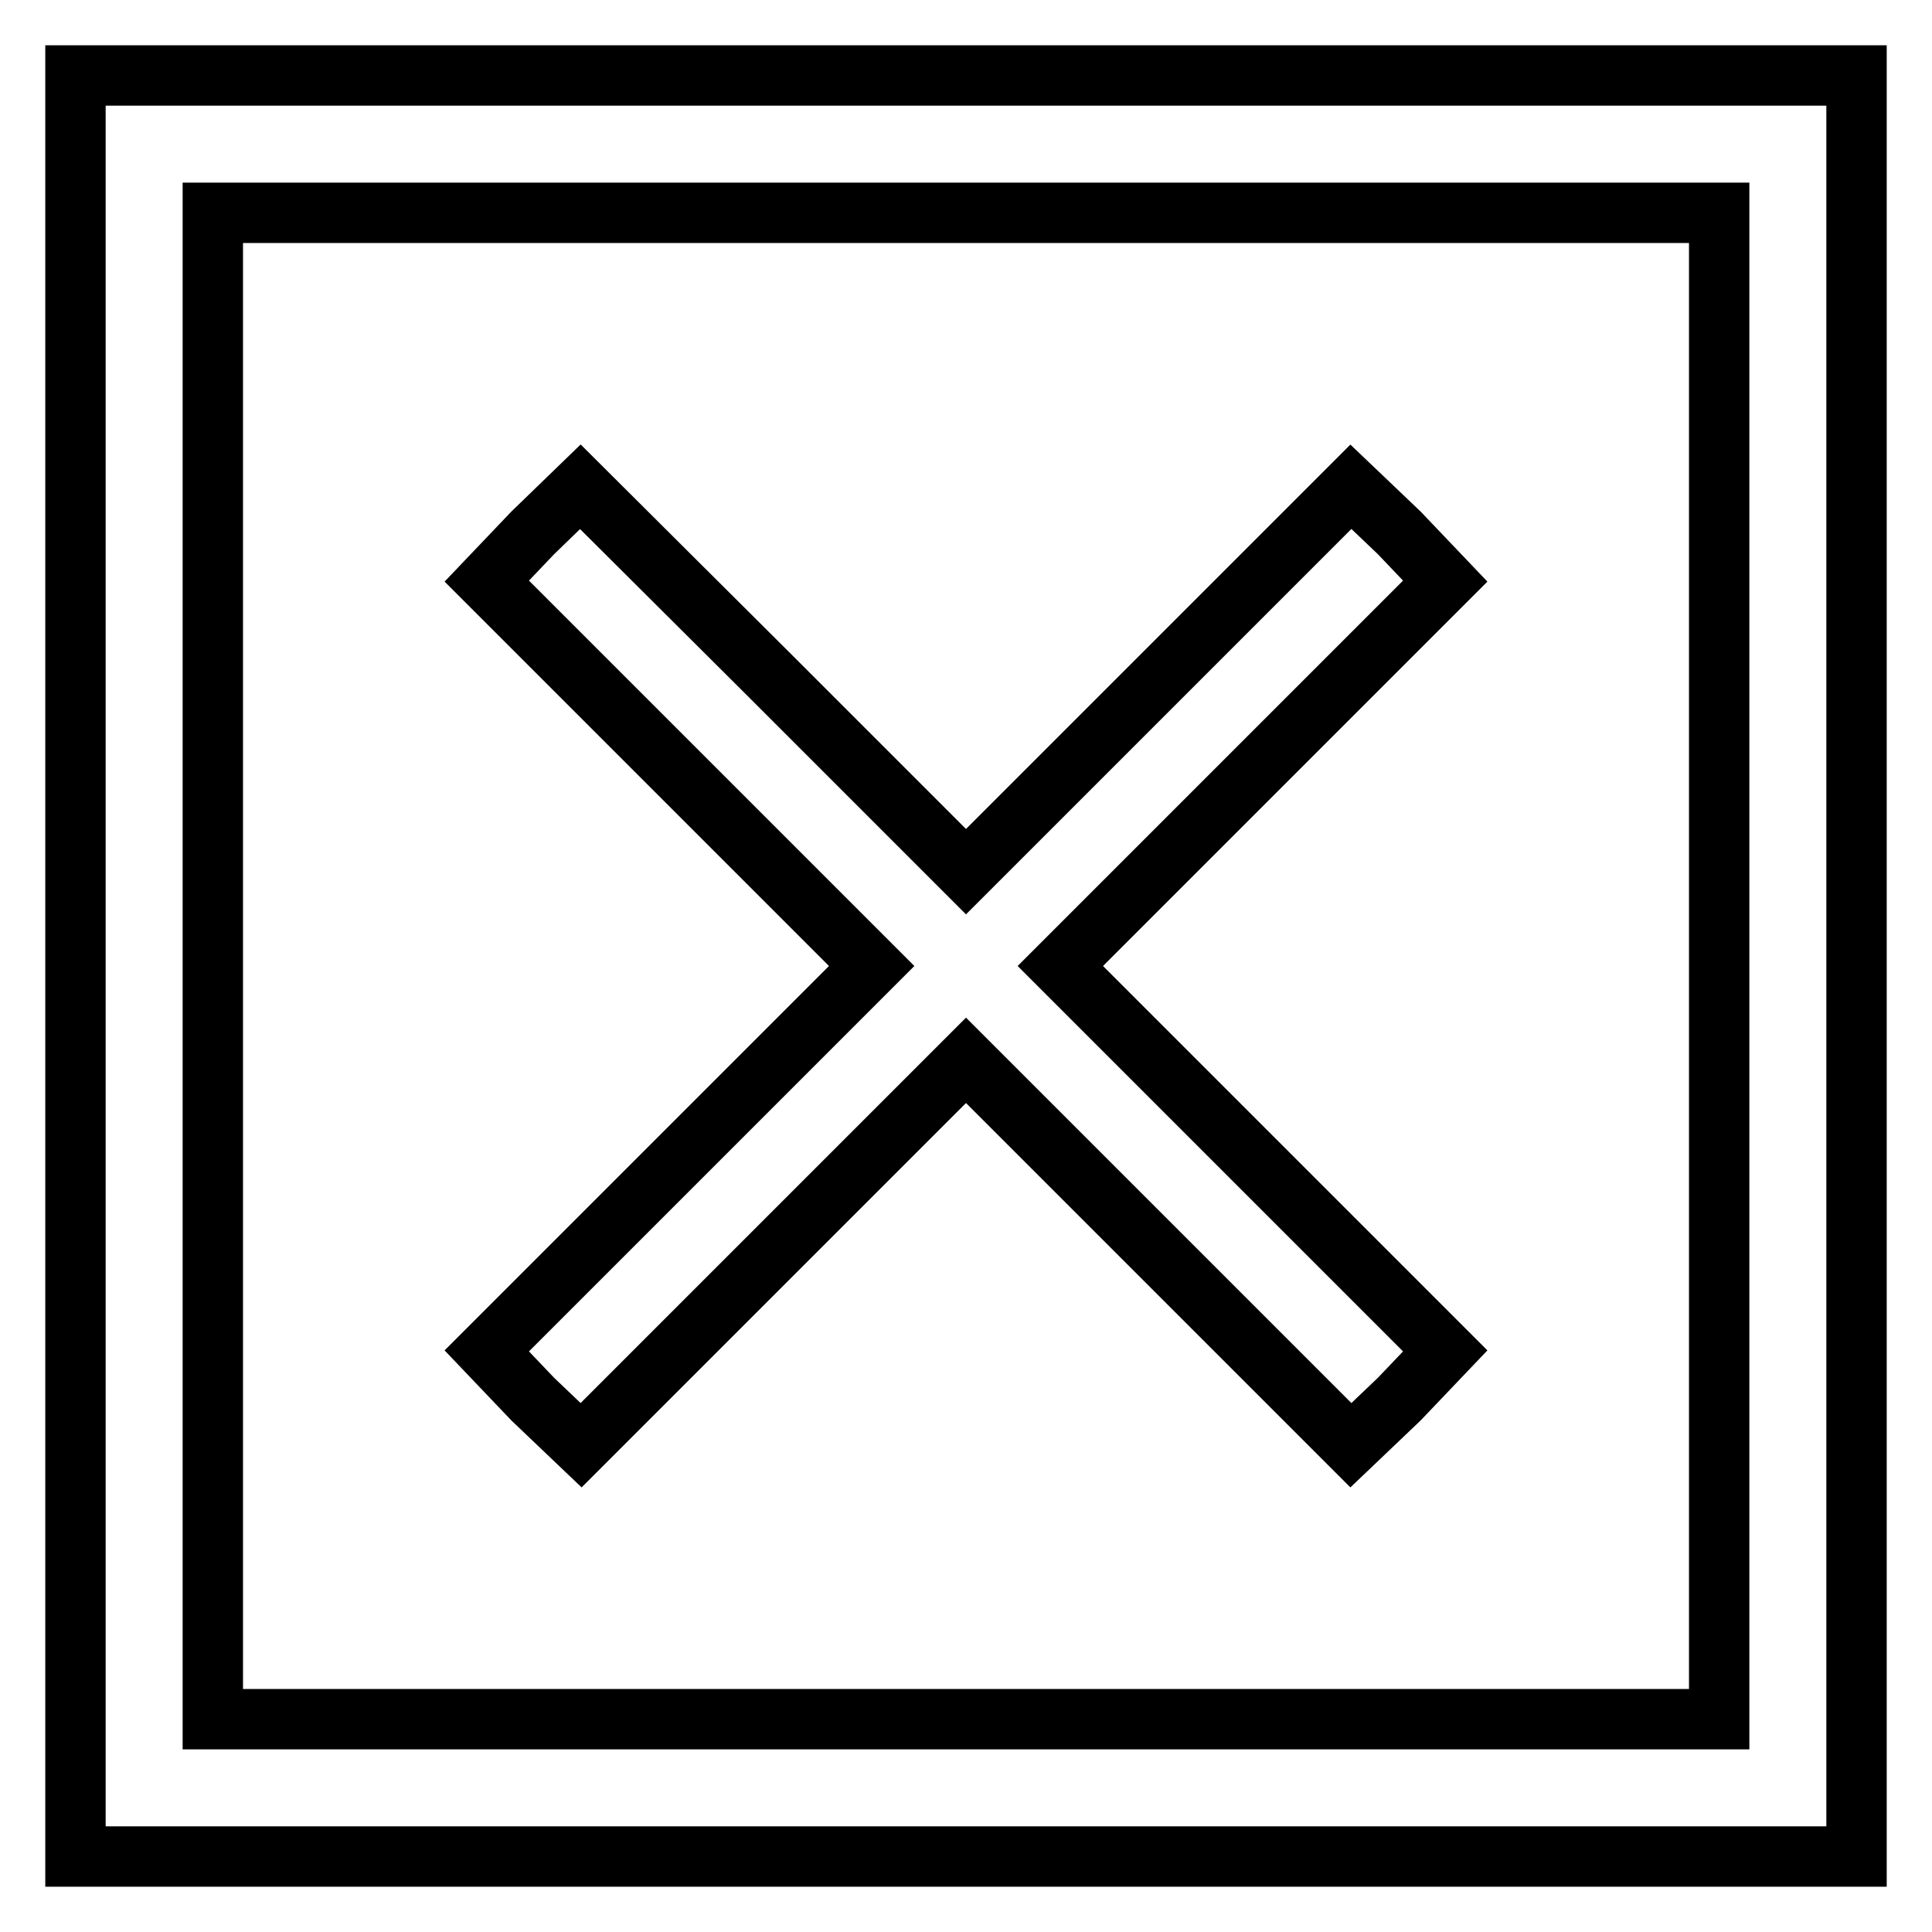
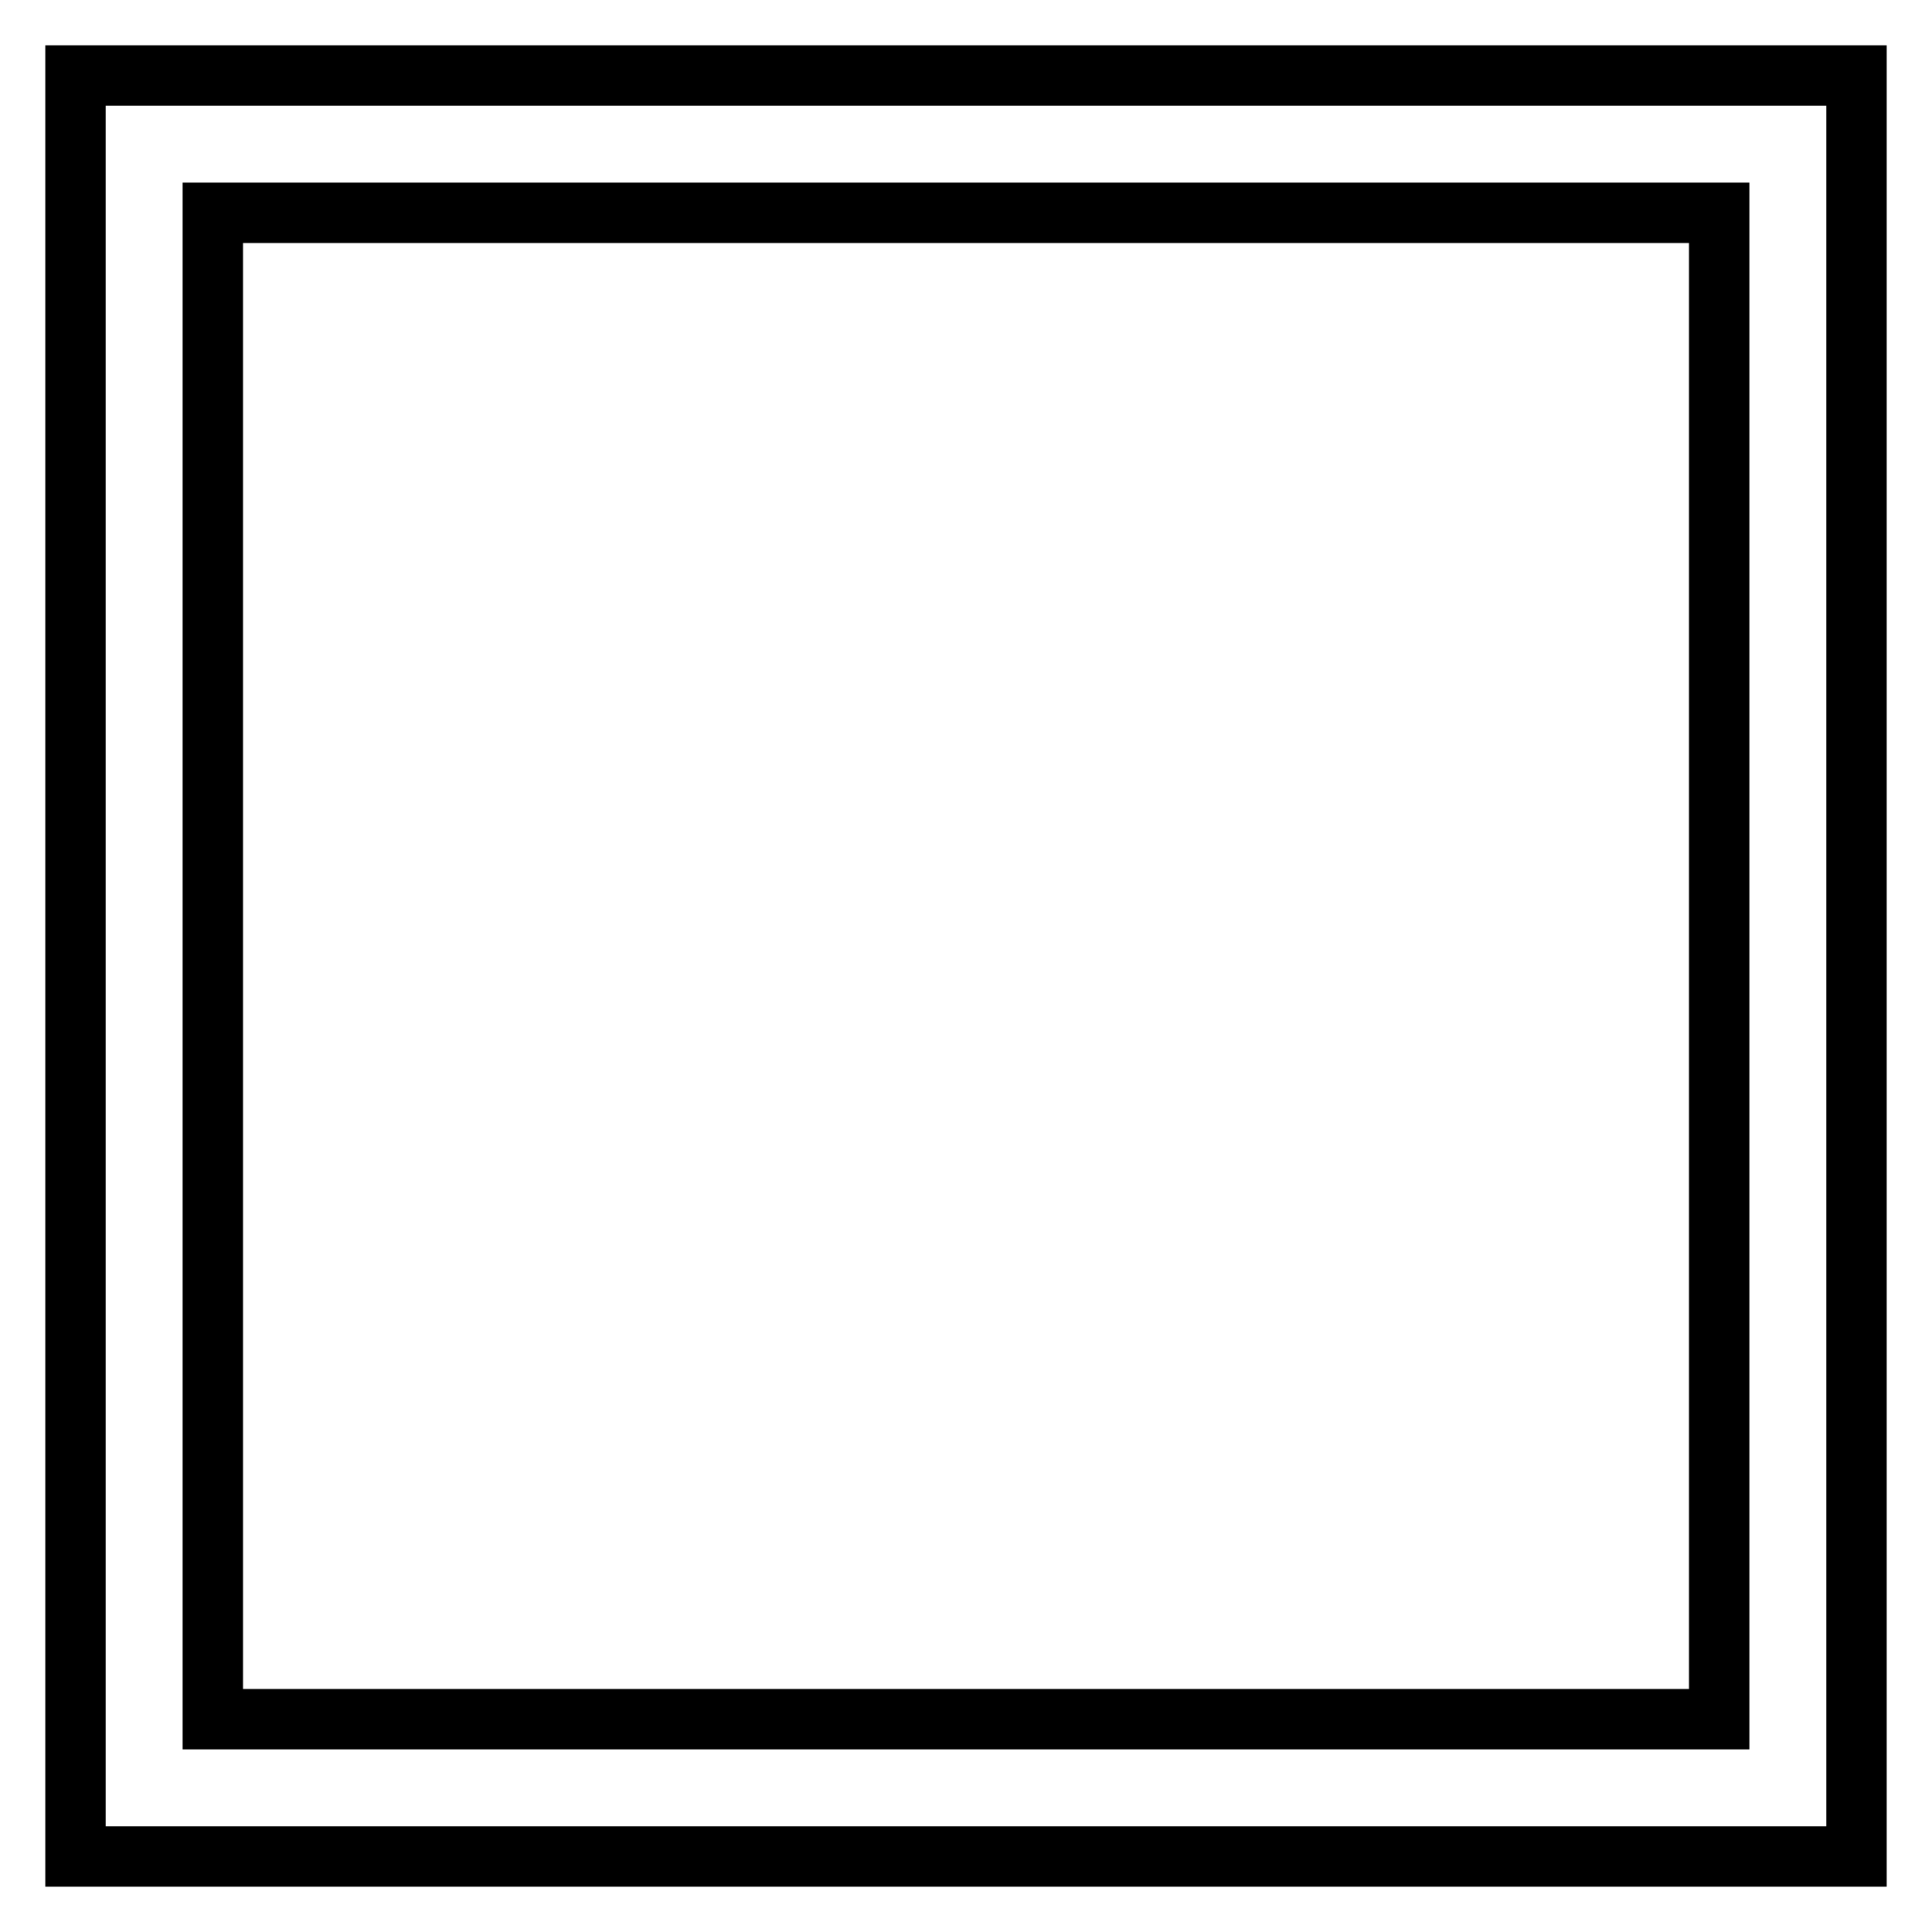
<svg xmlns="http://www.w3.org/2000/svg" version="1.1" x="0px" y="0px" viewBox="0 0 256 256" enable-background="new 0 0 256 256" xml:space="preserve">
  <g>
    <g>
      <g>
        <path stroke-width="8" fill-opacity="0" stroke="#000000" d="M10,128v118h118h118V128V10H128H10V128z M227.8,128v99.8H128H28.2V128V28.2H128h99.8V128z" />
-         <path stroke-width="8" fill-opacity="0" stroke="#000000" d="M70.6,70.6l-6.1,6.4l25.4,25.4l25.6,25.6l-25.6,25.6l-25.4,25.4l6.1,6.4l6.4,6.1l25.4-25.4l25.6-25.6l25.6,25.6l25.4,25.4l6.4-6.1l6.1-6.4l-25.4-25.4L140.5,128l25.6-25.6l25.4-25.4l-6.1-6.4l-6.4-6.1l-25.4,25.4L128,115.5l-25.6-25.6L76.9,64.5L70.6,70.6z" />
      </g>
    </g>
  </g>
</svg>